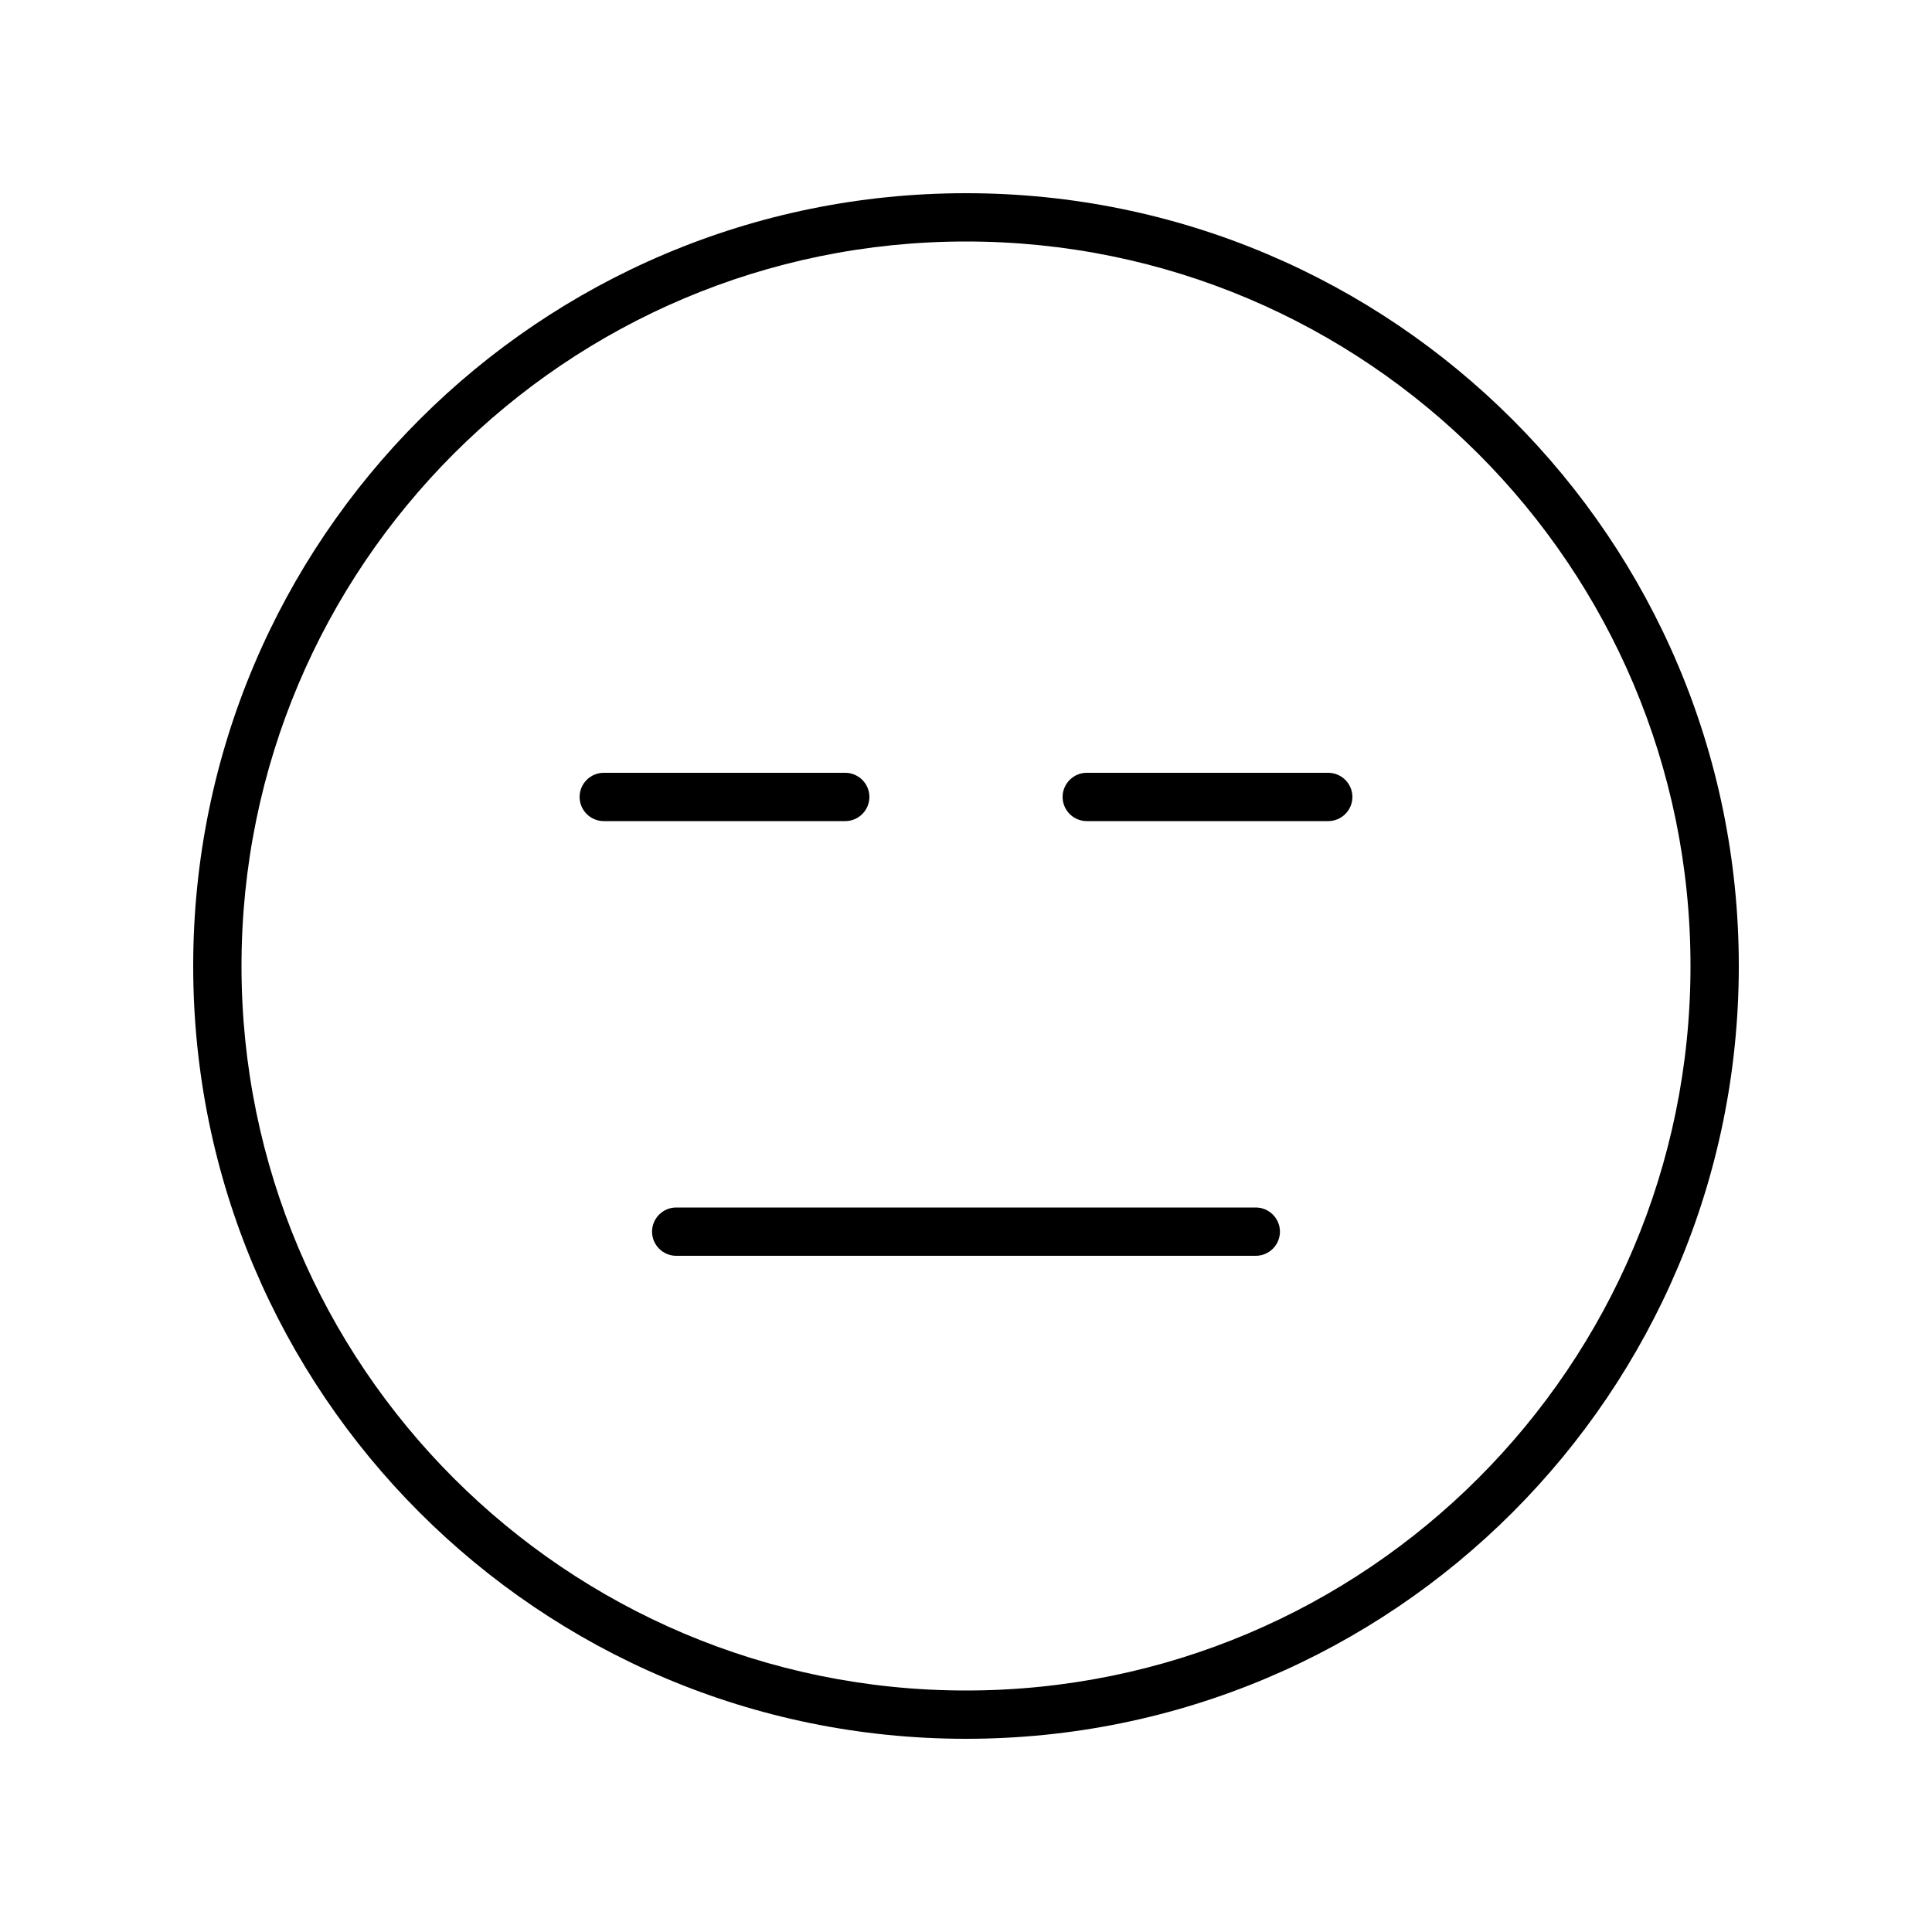
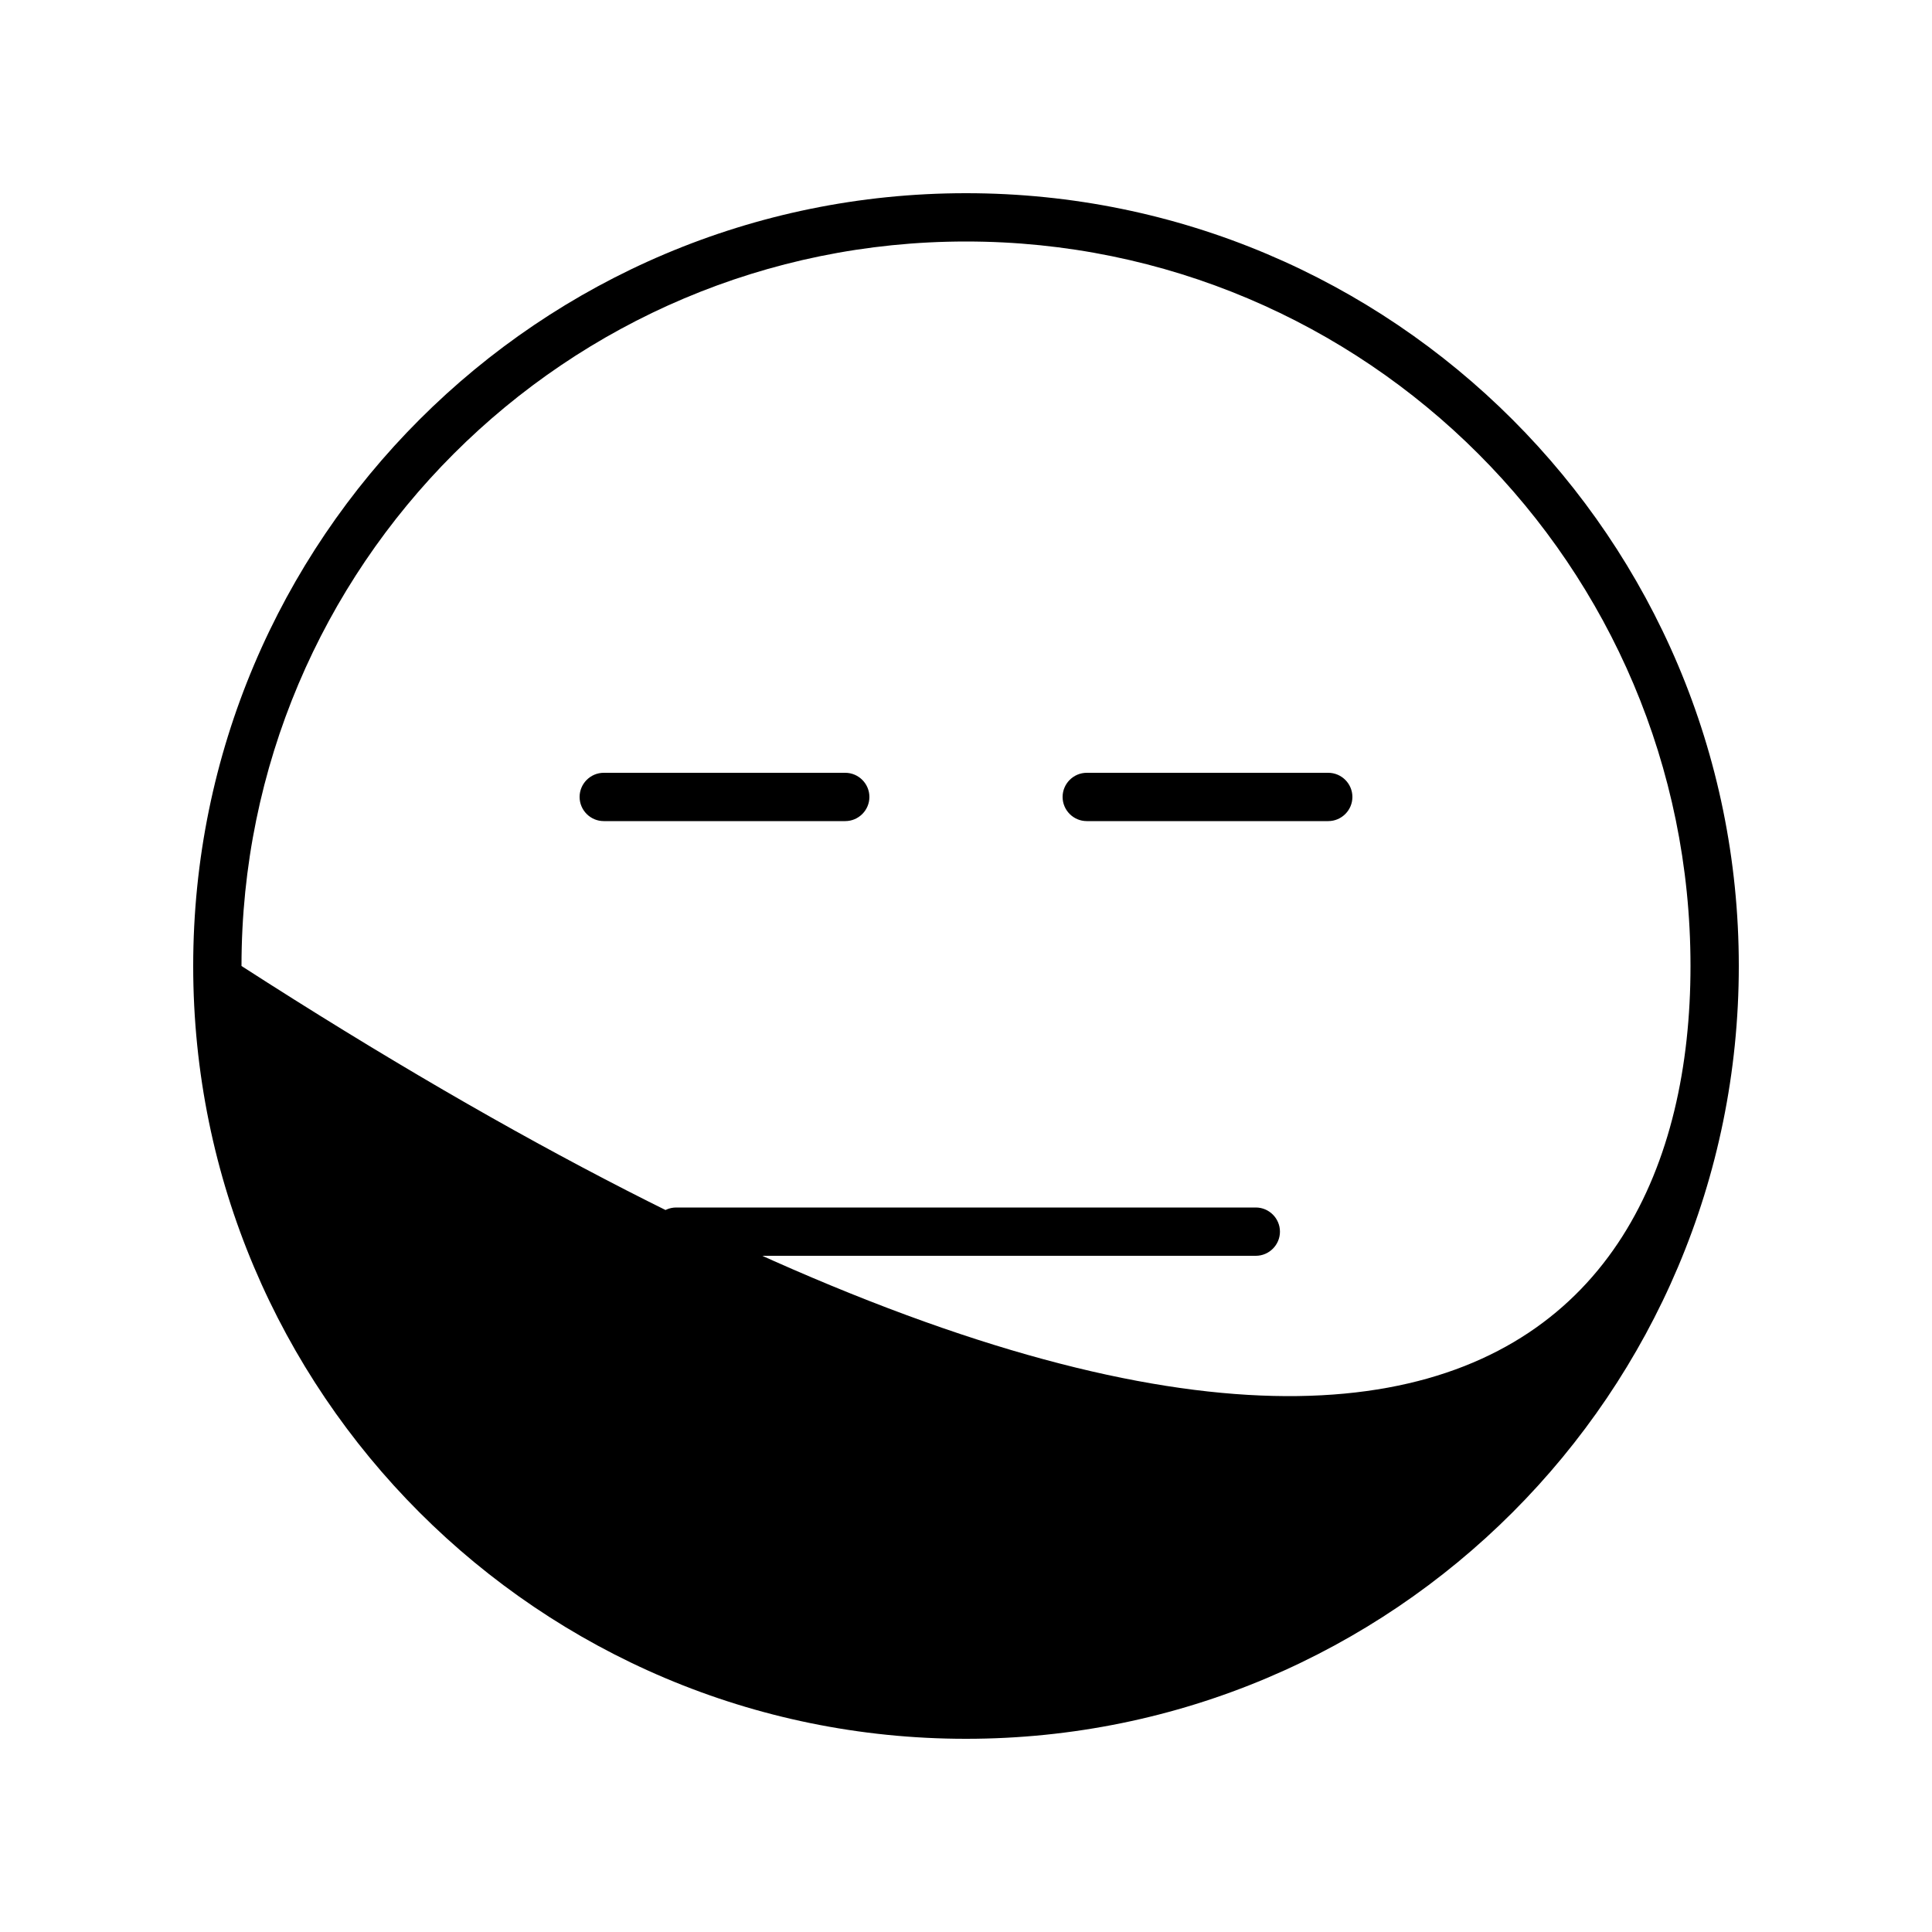
<svg xmlns="http://www.w3.org/2000/svg" viewBox="0 0 640 640">
-   <path fill="currentColor" d="M560 320C560 187.5 452.5 80 320 80C187.5 80 80 187.5 80 320C80 452.5 187.5 560 320 560C452.5 560 560 452.5 560 320zM64 320C64 178.6 178.6 64 320 64C461.4 64 576 178.6 576 320C576 461.4 461.4 576 320 576C178.6 576 64 461.4 64 320zM224 400L416 400C420.4 400 424 403.6 424 408C424 412.4 420.4 416 416 416L224 416C219.6 416 216 412.4 216 408C216 403.6 219.6 400 224 400zM192 264C192 259.6 195.6 256 200 256L280 256C284.4 256 288 259.6 288 264C288 268.4 284.4 272 280 272L200 272C195.6 272 192 268.4 192 264zM360 256L440 256C444.4 256 448 259.6 448 264C448 268.4 444.4 272 440 272L360 272C355.6 272 352 268.4 352 264C352 259.6 355.6 256 360 256z" />
+   <path fill="currentColor" d="M560 320C560 187.5 452.5 80 320 80C187.5 80 80 187.5 80 320C452.5 560 560 452.5 560 320zM64 320C64 178.6 178.6 64 320 64C461.4 64 576 178.6 576 320C576 461.4 461.4 576 320 576C178.6 576 64 461.4 64 320zM224 400L416 400C420.4 400 424 403.6 424 408C424 412.4 420.4 416 416 416L224 416C219.6 416 216 412.4 216 408C216 403.6 219.6 400 224 400zM192 264C192 259.6 195.6 256 200 256L280 256C284.4 256 288 259.6 288 264C288 268.4 284.4 272 280 272L200 272C195.6 272 192 268.4 192 264zM360 256L440 256C444.4 256 448 259.6 448 264C448 268.4 444.4 272 440 272L360 272C355.6 272 352 268.4 352 264C352 259.6 355.6 256 360 256z" />
</svg>